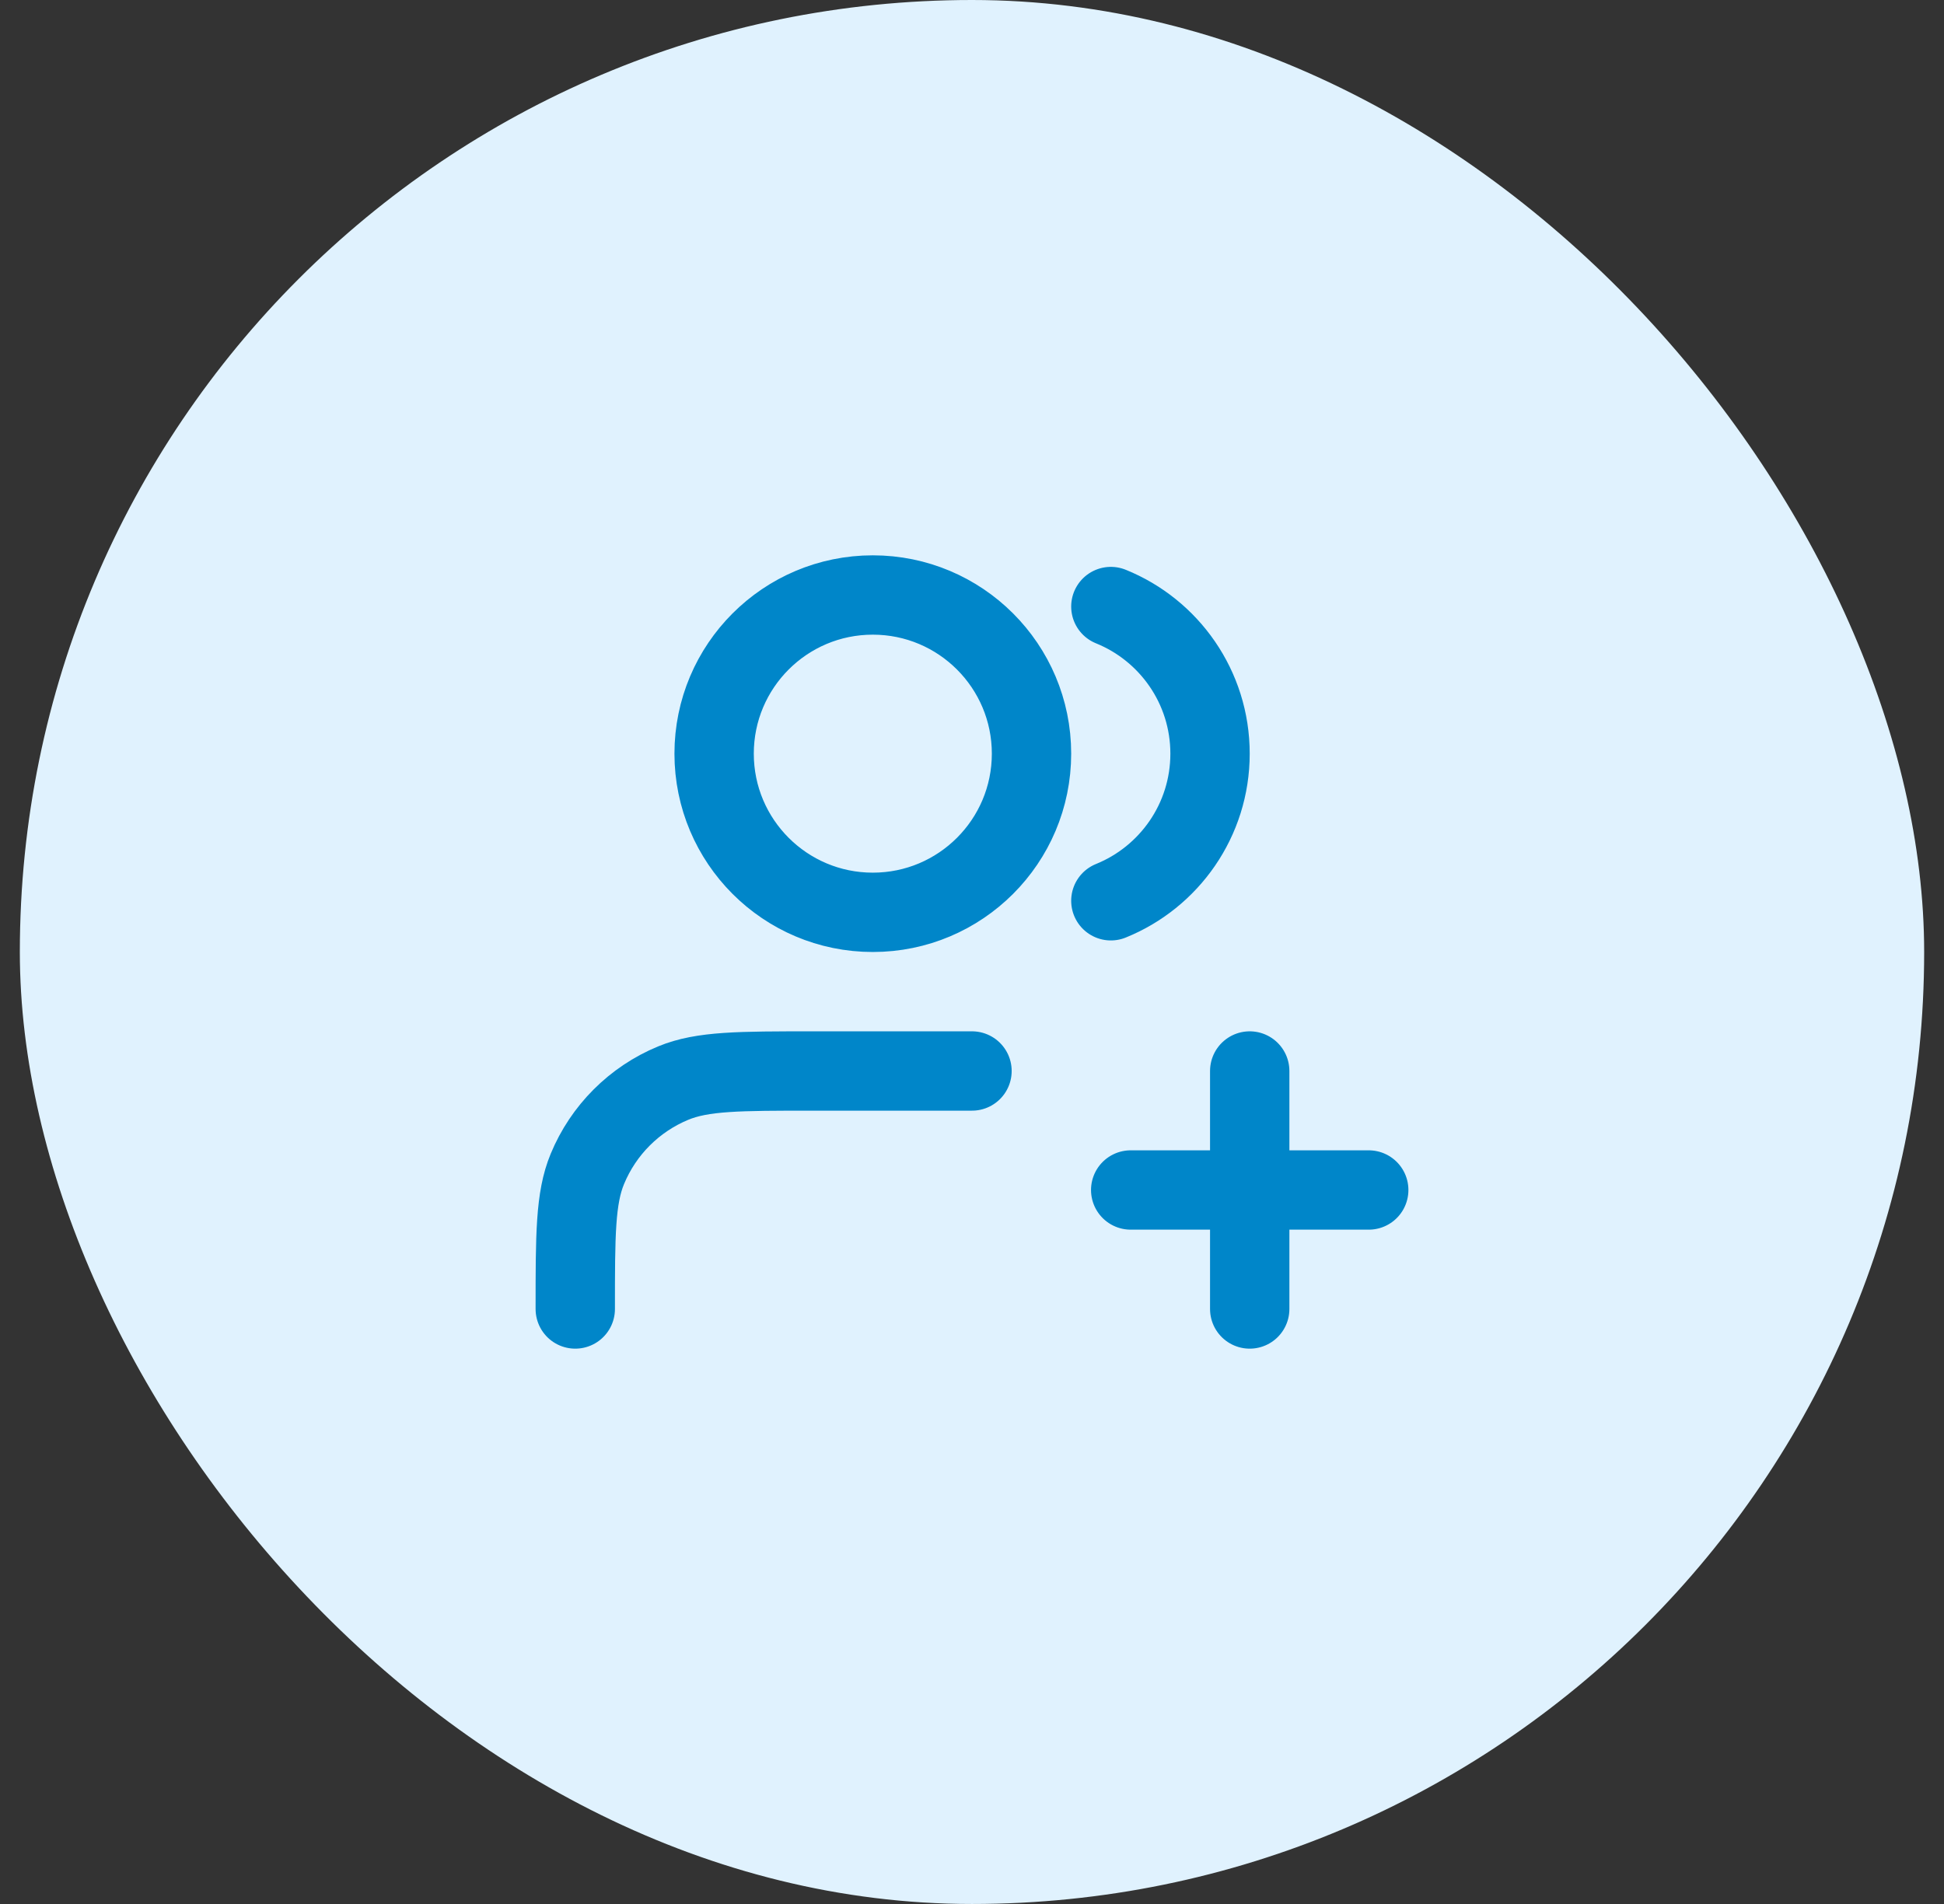
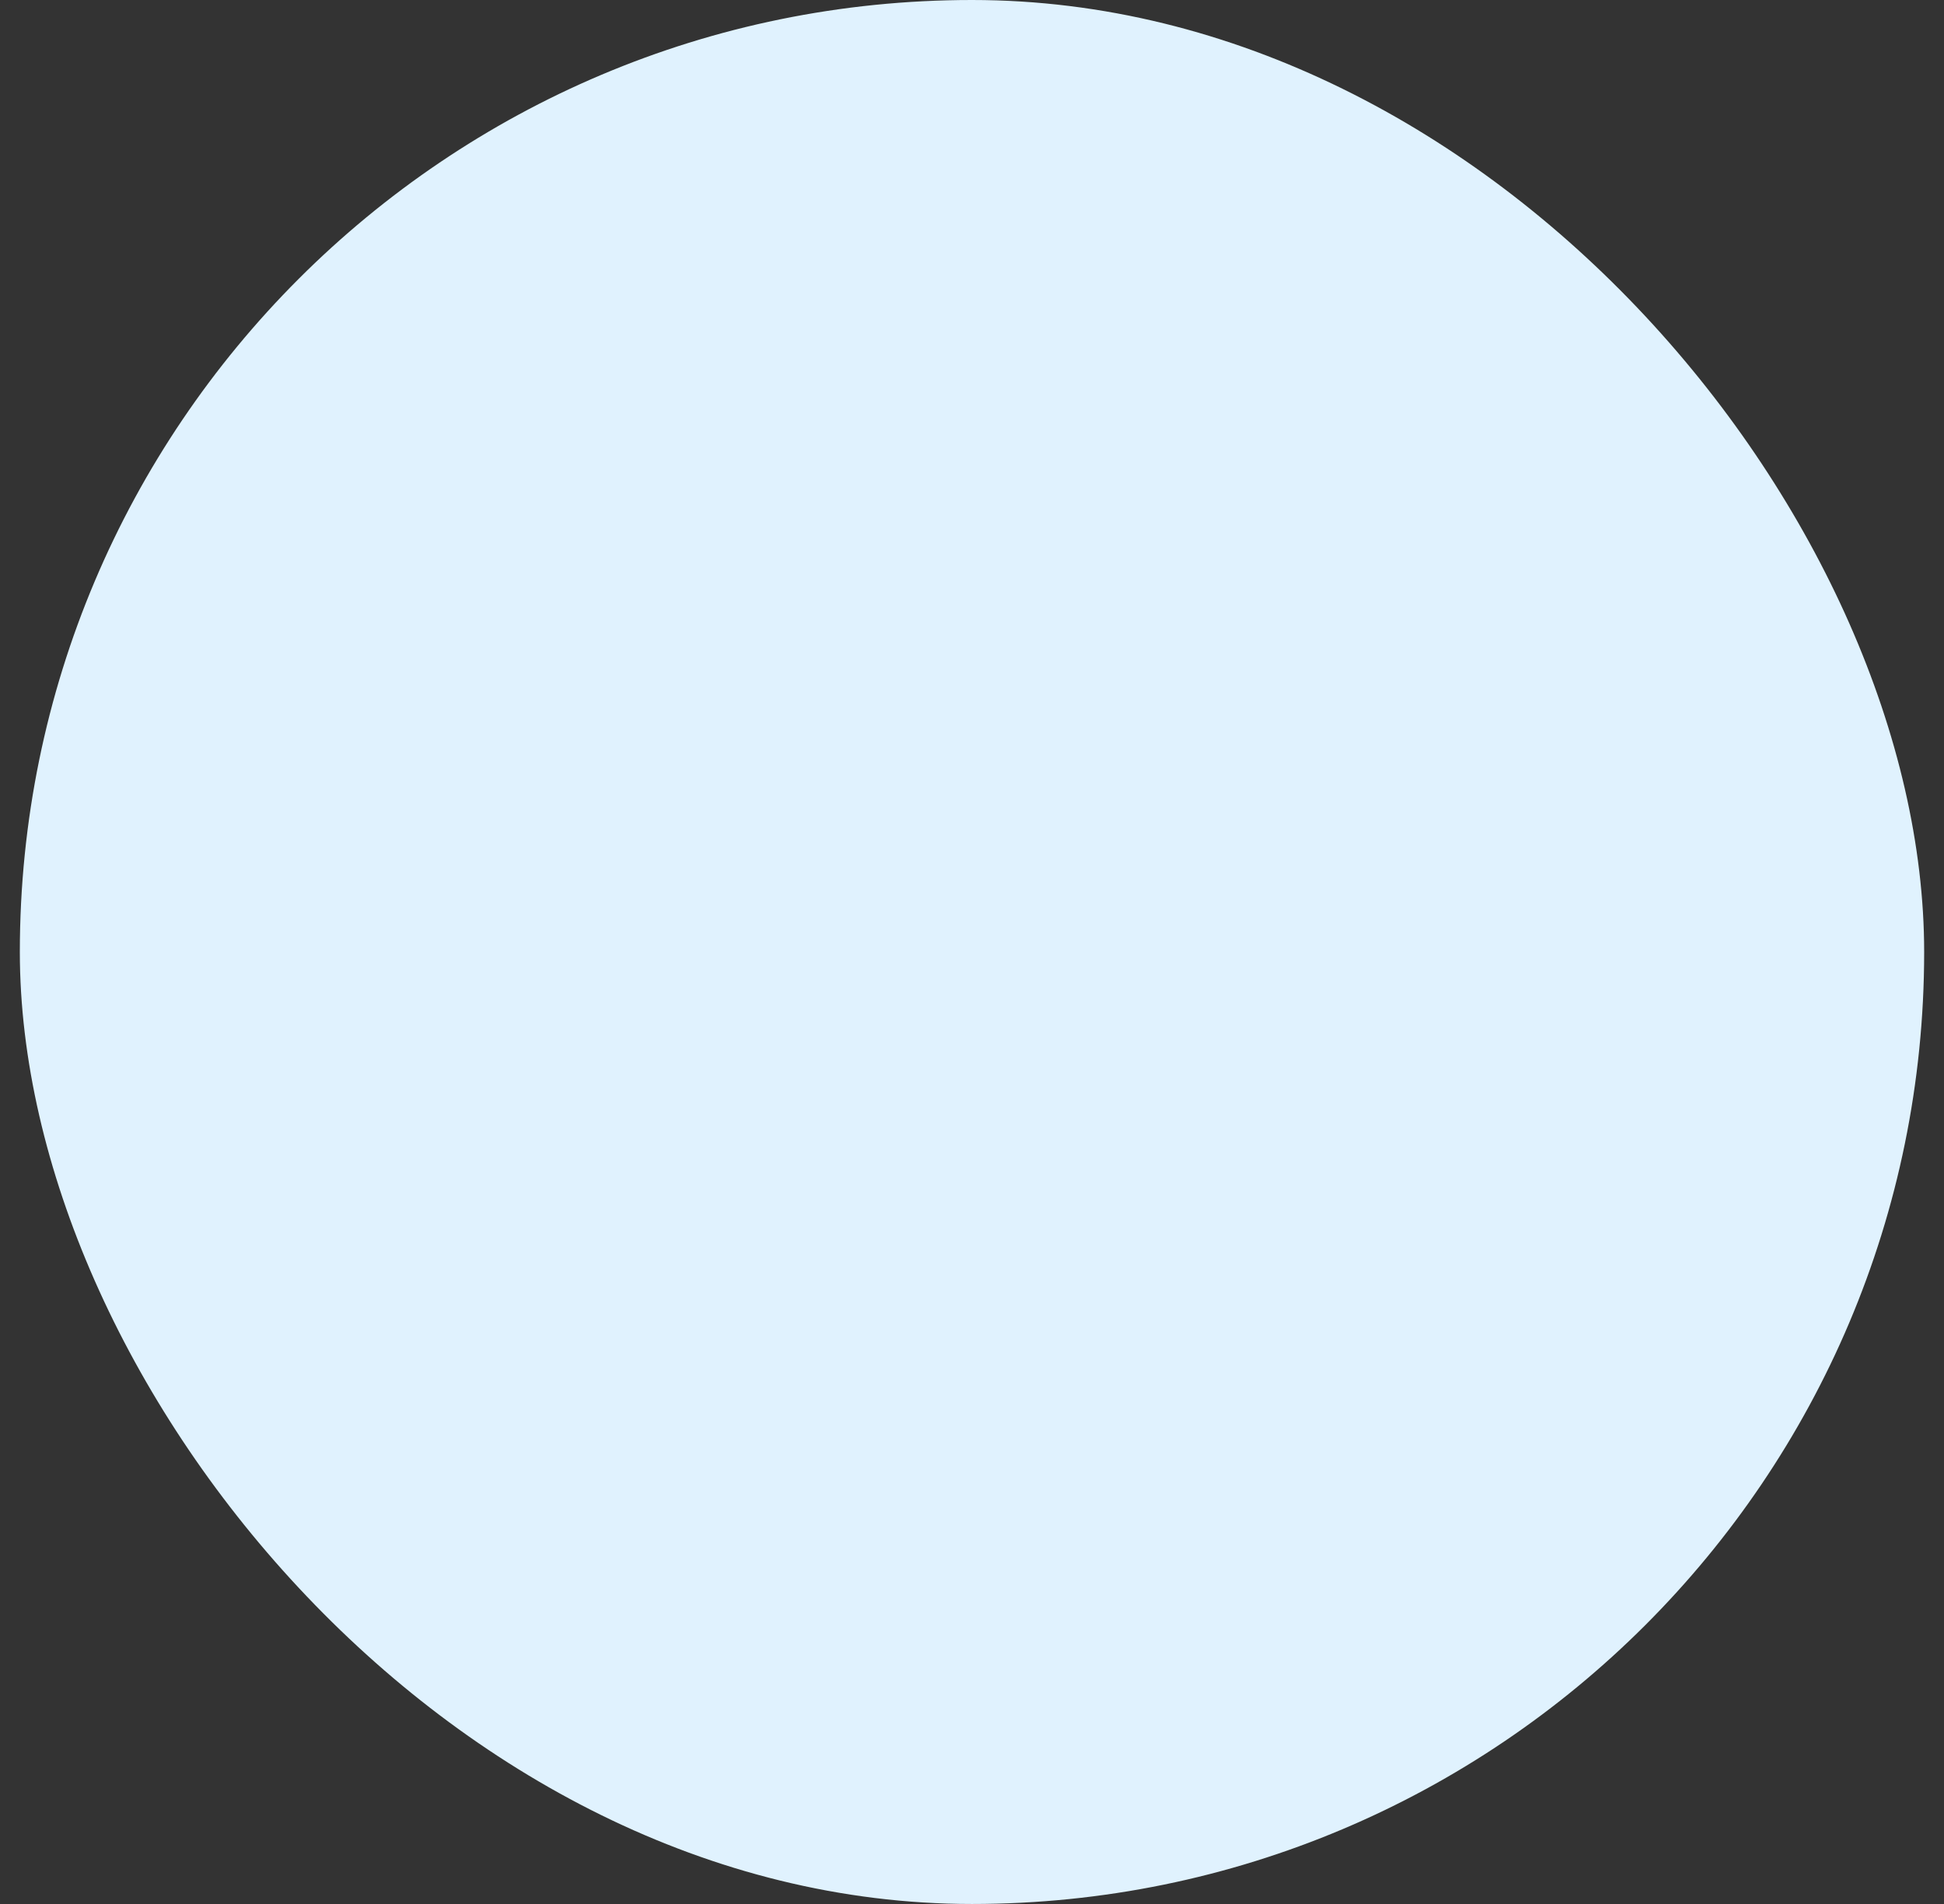
<svg xmlns="http://www.w3.org/2000/svg" width="49" height="48" viewBox="0 0 49 48" fill="none">
  <rect x="0" y="0" width="49" height="48" fill="#333333" stroke="none" />
  <rect x="0.5" width="48" height="48" rx="24" fill="#E0F2FE" />
-   <path d="M31.5 33V27M28.5 30H34.5M24.5 27H20.5C18.636 27 17.704 27 16.969 27.305C15.989 27.71 15.21 28.489 14.805 29.469C14.5 30.204 14.5 31.136 14.5 33M28 15.291C29.466 15.884 30.5 17.321 30.5 19C30.5 20.679 29.466 22.116 28 22.709M26 19C26 21.209 24.209 23 22 23C19.791 23 18 21.209 18 19C18 16.791 19.791 15 22 15C24.209 15 26 16.791 26 19Z" stroke="#0086C9" stroke-width="2" stroke-linecap="round" stroke-linejoin="round" />
</svg>